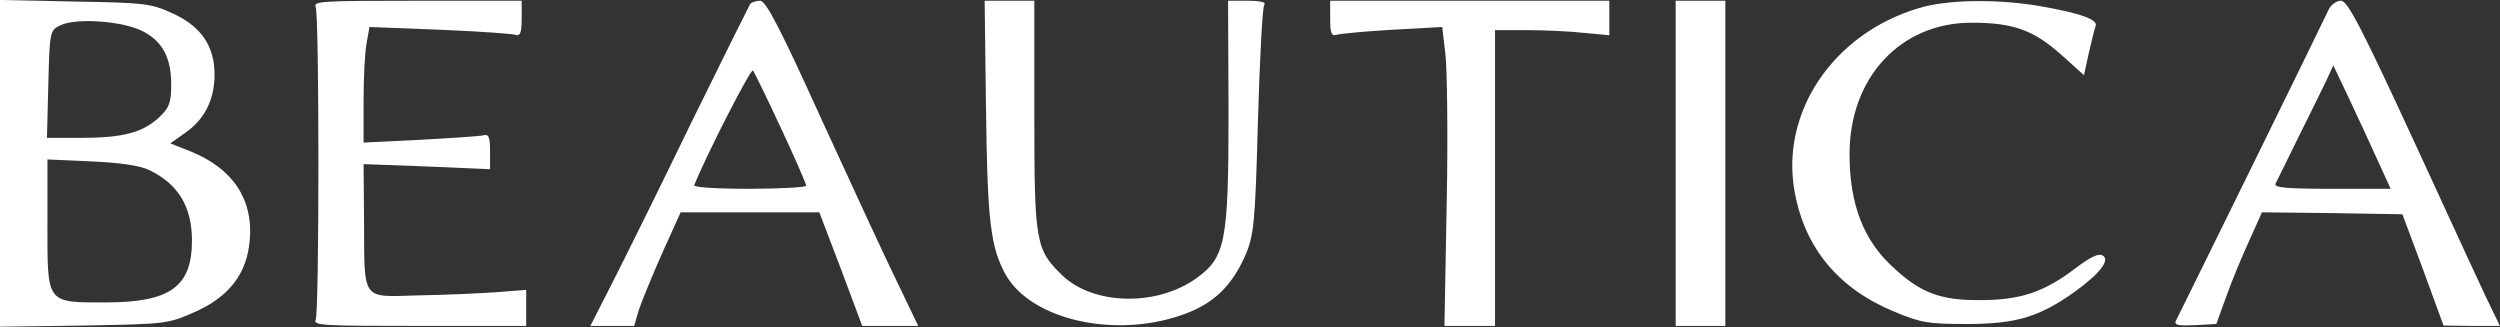
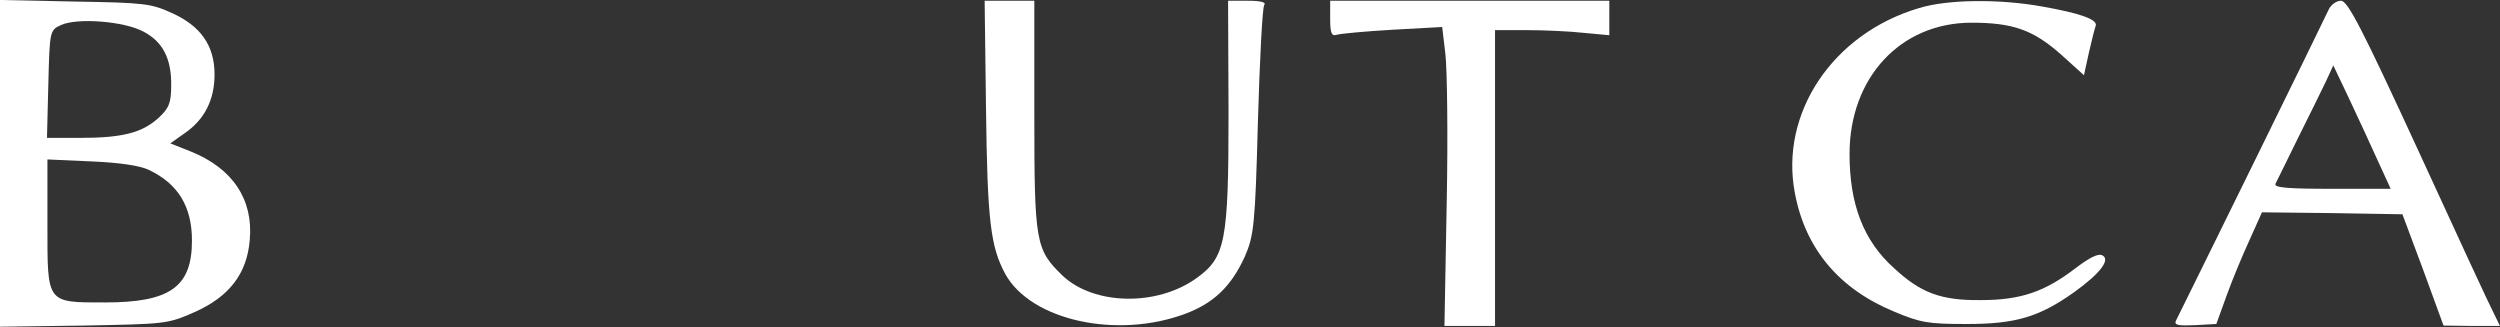
<svg xmlns="http://www.w3.org/2000/svg" width="214" height="28" viewBox="0 0 214 28" fill="none">
  <rect x="0" y="0" width="214" height="28" fill="#333333" stroke="none" />
  <path d="M0 13.983V27.969L7.153 27.868C14.189 27.734 14.344 27.734 16.625 26.728C19.602 25.42 21.149 23.441 21.381 20.523C21.69 17.069 19.911 14.419 16.354 12.977L14.576 12.273L15.813 11.401C17.514 10.227 18.365 8.55 18.365 6.37C18.365 3.888 17.166 2.211 14.692 1.105C12.913 0.3 12.372 0.233 6.379 0.132L0 -0.002V13.983ZM12.295 2.714C13.957 3.586 14.692 5.062 14.653 7.343C14.653 8.818 14.46 9.288 13.532 10.126C12.14 11.367 10.478 11.803 6.843 11.803H4.021L4.137 7.209C4.253 2.681 4.253 2.58 5.219 2.144C6.611 1.507 10.632 1.809 12.295 2.714ZM12.759 14.553C15.233 15.727 16.432 17.672 16.432 20.59C16.432 24.548 14.576 25.889 9.008 25.889C3.944 25.889 4.06 26.023 4.06 19.249V13.648L7.81 13.816C10.246 13.916 12.024 14.184 12.759 14.553Z" fill="white" />
-   <path d="M27.025 0.6C27.334 1.338 27.334 26.626 27.025 27.364C26.793 27.867 27.605 27.9 35.917 27.9H45.042V26.358V24.815L42.451 25.016C40.982 25.117 38.005 25.251 35.801 25.284C30.891 25.419 31.201 25.855 31.162 18.879L31.123 14.049L36.536 14.25L41.949 14.485V12.942C41.949 11.668 41.833 11.433 41.291 11.601C40.905 11.668 38.469 11.835 35.879 11.97L31.123 12.204V8.549C31.123 6.57 31.239 4.356 31.394 3.619L31.626 2.311L37.618 2.545C40.866 2.68 43.805 2.881 44.114 2.981C44.539 3.116 44.655 2.78 44.655 1.606V0.064H35.724C27.605 0.064 26.793 0.097 27.025 0.6Z" fill="white" />
-   <path d="M64.218 0.332C64.141 0.466 61.859 5.027 59.192 10.46C56.563 15.894 53.508 22.065 52.464 24.111L50.531 27.9H52.426H54.282L54.707 26.458C54.977 25.687 55.867 23.507 56.717 21.595L58.264 18.174H64.179H70.133L71.989 23.037L73.806 27.9H76.203H78.6L76.783 24.111C75.778 22.065 72.878 15.793 70.327 10.226C66.808 2.478 65.571 0.064 65.069 0.064C64.721 0.064 64.334 0.198 64.218 0.332ZM66.847 10.963C68.046 13.512 69.012 15.759 69.012 15.894C69.012 16.028 66.808 16.162 64.141 16.162C61.241 16.162 59.346 16.028 59.424 15.86C60.468 13.244 64.257 5.866 64.45 6.033C64.566 6.168 65.648 8.381 66.847 10.963Z" fill="white" />
  <path d="M84.401 9.187C84.517 18.947 84.788 21.127 86.064 23.474C88.267 27.432 95.613 29.042 101.451 26.862C103.887 25.956 105.395 24.514 106.555 21.965C107.328 20.188 107.444 19.282 107.676 10.428C107.831 5.129 108.063 0.635 108.217 0.434C108.411 0.199 107.947 0.065 106.826 0.065H105.124L105.163 9.69C105.163 20.724 104.892 22.032 102.418 23.81C99.016 26.258 93.603 26.124 90.935 23.575C88.654 21.362 88.538 20.758 88.538 9.858V0.065H86.412H84.285L84.401 9.187Z" fill="white" />
  <path d="M113.863 1.606C113.863 2.814 113.979 3.116 114.405 2.981C114.714 2.881 116.879 2.68 119.199 2.545L123.452 2.311L123.722 4.591C123.877 5.832 123.954 11.601 123.838 17.369L123.645 27.9H125.81H127.975V15.256V2.579H130.682C132.189 2.579 134.393 2.68 135.592 2.814L137.757 3.015V1.539V0.064H125.81H113.863V1.606Z" fill="white" />
-   <path d="M143.438 13.982V27.9H145.564H147.69V13.982V0.064H145.564H143.438V13.982Z" fill="white" />
  <path d="M164.237 0.702C156.891 2.882 152.328 9.691 153.643 16.533C154.532 21.295 157.432 24.75 162.188 26.695C164.43 27.634 165.087 27.734 168.374 27.734C172.549 27.734 174.56 27.131 177.537 25.018C179.779 23.408 180.668 22.234 179.972 21.865C179.624 21.664 178.89 22.033 177.691 22.938C175.024 24.984 172.974 25.689 169.533 25.689C166.17 25.722 164.43 25.085 162.149 22.972C159.52 20.624 158.321 17.505 158.321 13.179C158.321 6.639 162.69 1.943 168.76 1.943C172.279 1.943 174.018 2.547 176.377 4.626L178.387 6.438L178.813 4.492C179.045 3.453 179.315 2.413 179.393 2.212C179.586 1.675 178.078 1.138 174.869 0.568C171.196 -0.102 166.711 -0.069 164.237 0.702Z" fill="white" />
  <path d="M199.345 0.801C199.152 1.237 196.174 7.308 192.733 14.317C189.292 21.327 186.354 27.263 186.238 27.498C186.122 27.833 186.509 27.9 187.901 27.833L189.718 27.733L190.568 25.385C191.032 24.077 191.922 21.931 192.54 20.589L193.623 18.174L199.654 18.241L205.647 18.342L207.425 23.104L209.165 27.867L211.601 27.9H213.998L213.457 26.794C213.147 26.224 210.248 19.952 207 12.875C202.206 2.478 200.969 0.064 200.389 0.064C200.002 0.064 199.538 0.399 199.345 0.801ZM203.52 13.714L204.642 16.162H199.615C195.749 16.162 194.628 16.061 194.783 15.726C194.899 15.525 195.749 13.747 196.716 11.802C197.682 9.857 198.765 7.677 199.113 6.939L199.731 5.597L201.085 8.448C201.819 10.024 202.94 12.406 203.52 13.714Z" fill="white" />
</svg>